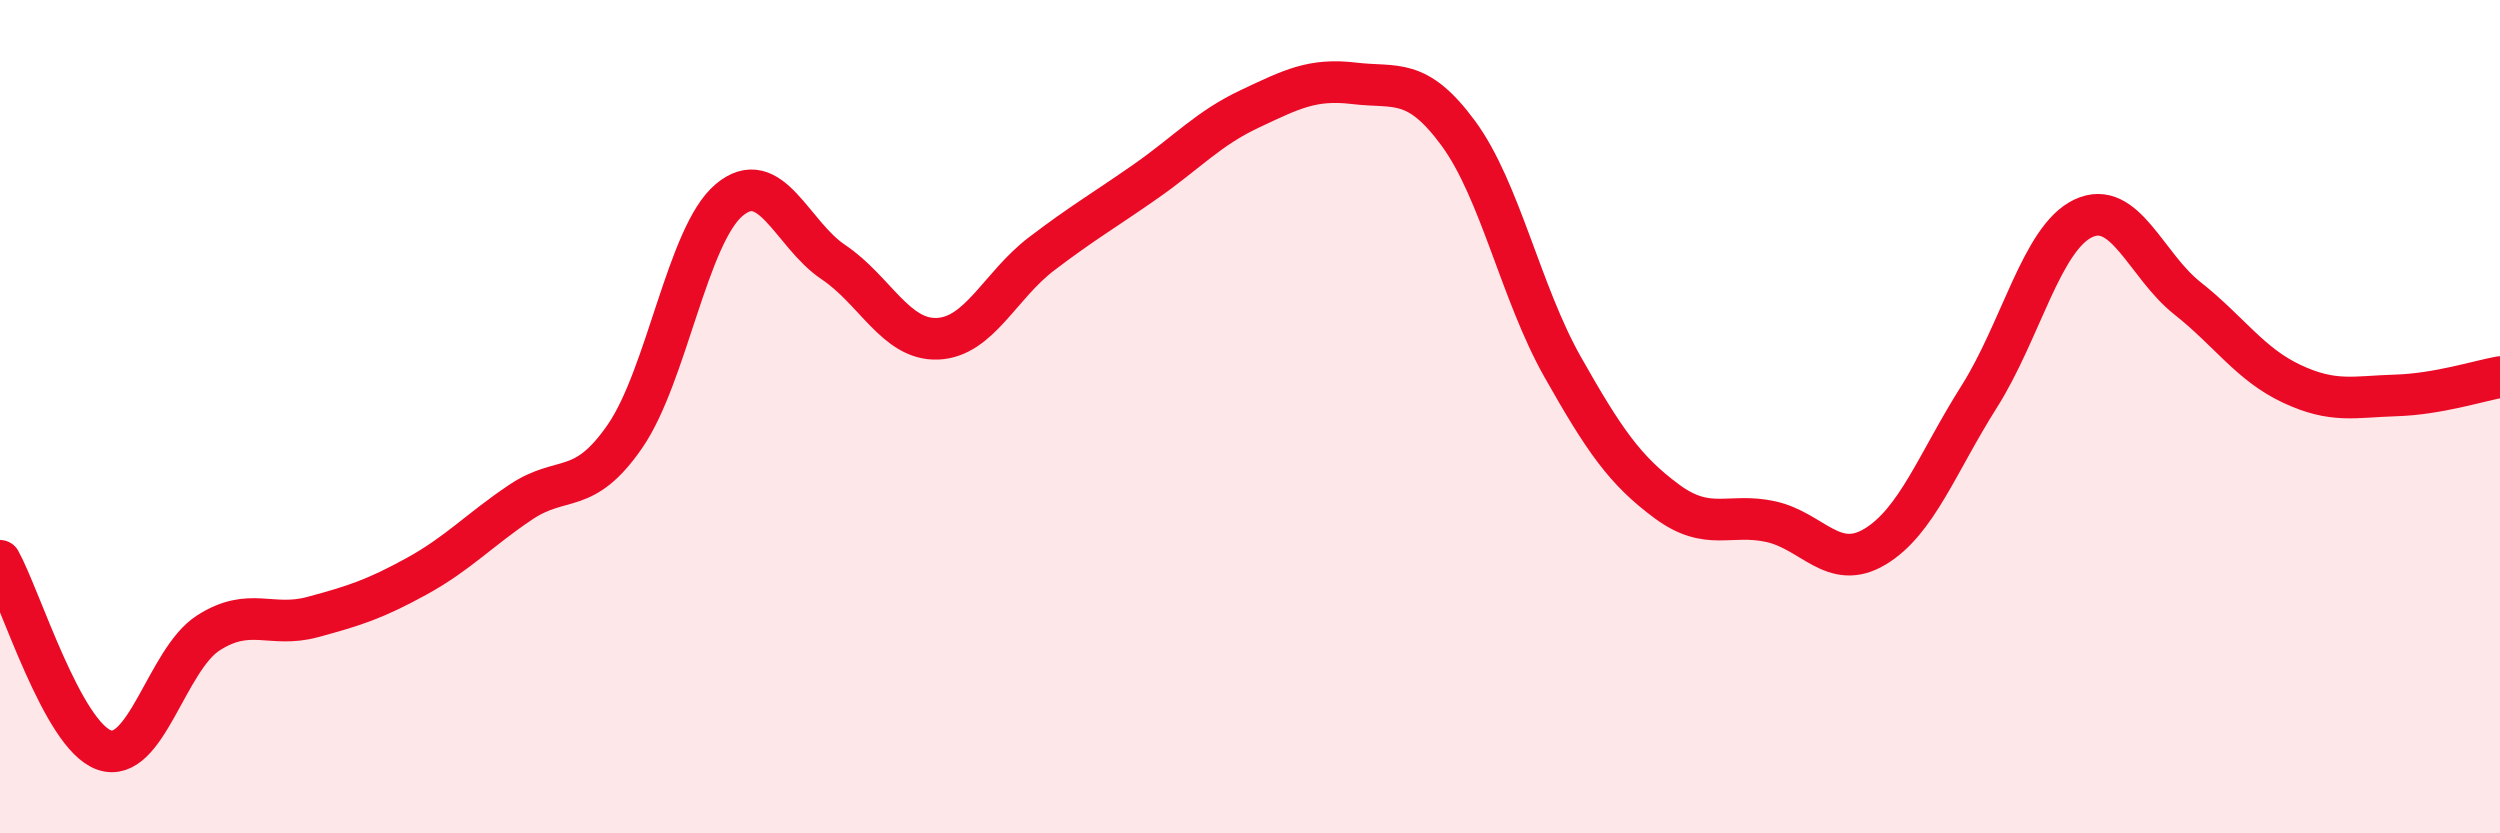
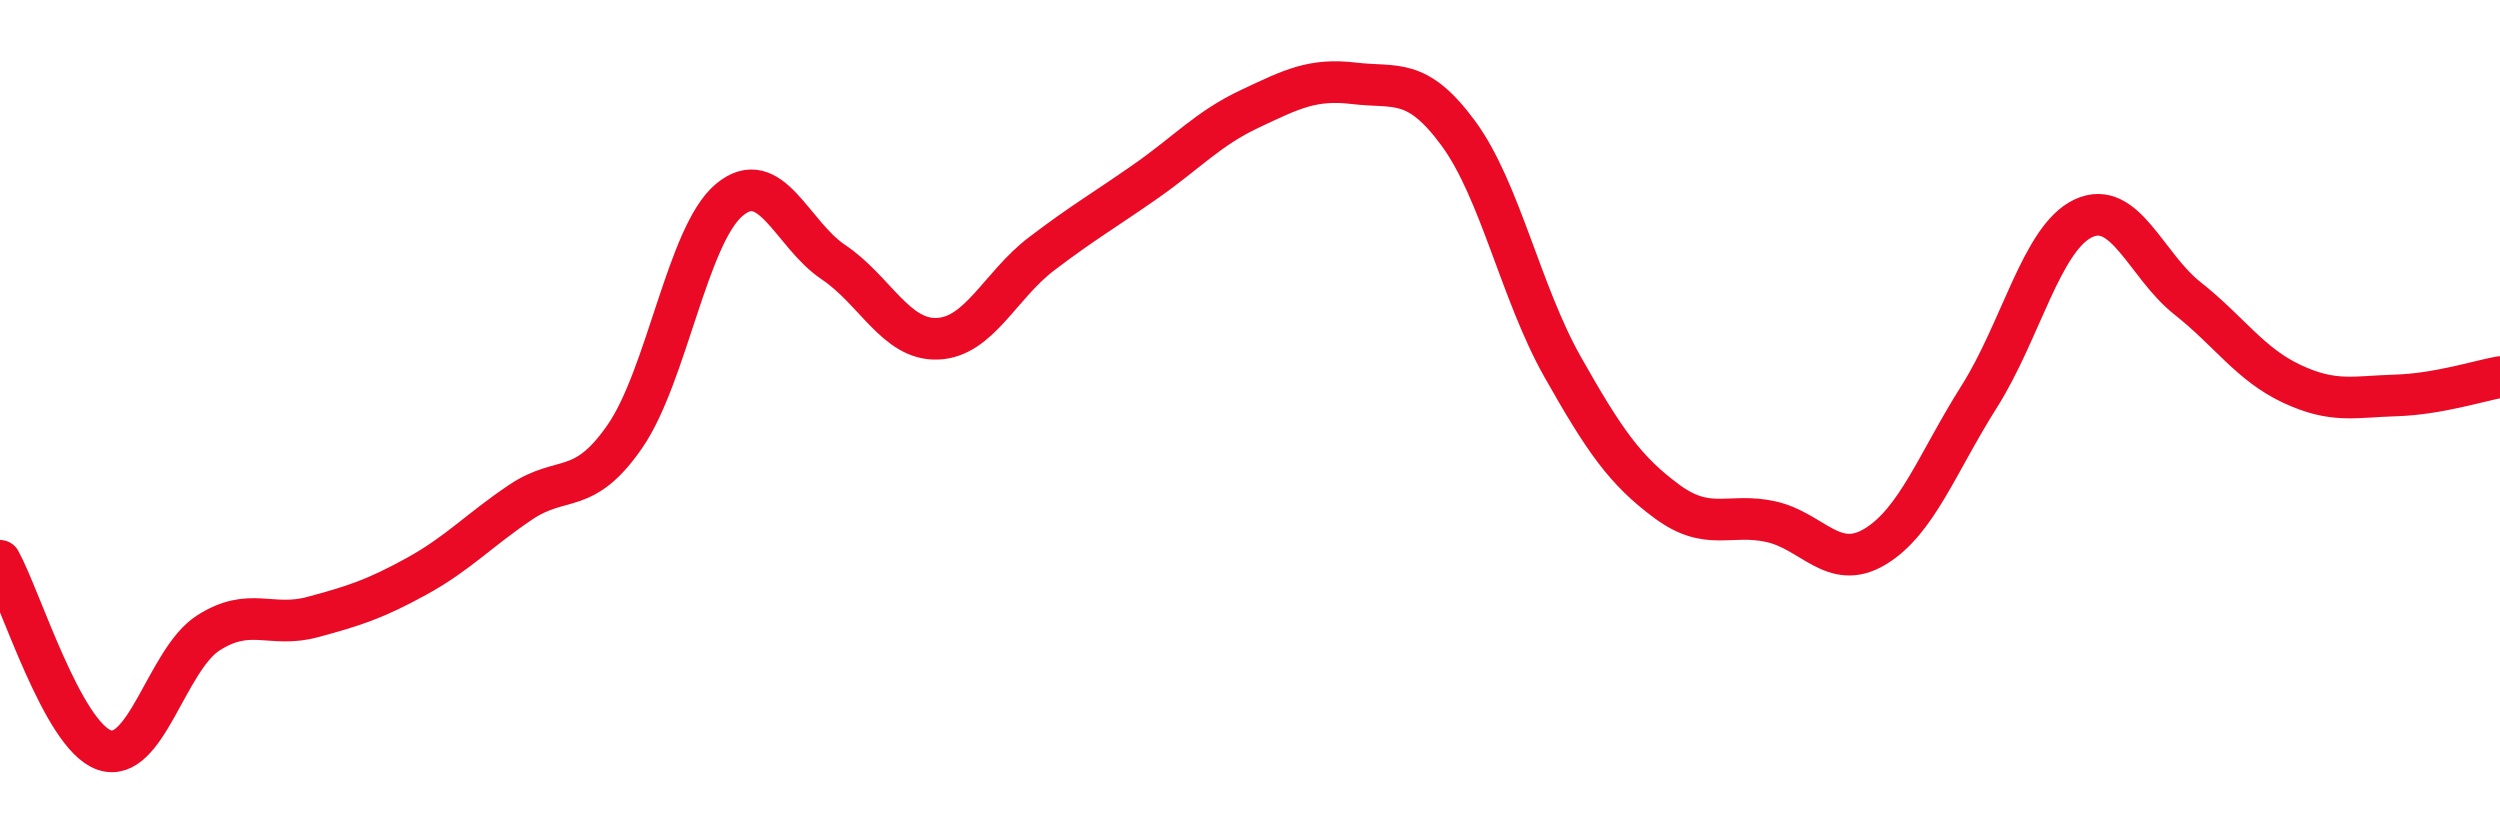
<svg xmlns="http://www.w3.org/2000/svg" width="60" height="20" viewBox="0 0 60 20">
-   <path d="M 0,13.46 C 0.5,14.37 1.5,17.65 2.5,18 C 3.5,18.35 4,15.83 5,15.19 C 6,14.55 6.5,15.08 7.5,14.81 C 8.5,14.54 9,14.38 10,13.83 C 11,13.28 11.5,12.72 12.5,12.05 C 13.5,11.38 14,11.92 15,10.47 C 16,9.02 16.5,5.64 17.5,4.8 C 18.5,3.96 19,5.62 20,6.29 C 21,6.96 21.5,8.17 22.5,8.13 C 23.5,8.09 24,6.85 25,6.09 C 26,5.33 26.5,5.05 27.5,4.35 C 28.5,3.65 29,3.08 30,2.61 C 31,2.14 31.5,1.88 32.5,2 C 33.5,2.12 34,1.84 35,3.2 C 36,4.56 36.5,7.03 37.5,8.8 C 38.5,10.57 39,11.29 40,12.03 C 41,12.77 41.5,12.3 42.5,12.52 C 43.5,12.74 44,13.72 45,13.12 C 46,12.52 46.5,11.1 47.5,9.52 C 48.5,7.94 49,5.71 50,5.24 C 51,4.77 51.5,6.37 52.5,7.16 C 53.5,7.95 54,8.74 55,9.21 C 56,9.68 56.5,9.52 57.5,9.49 C 58.5,9.46 59.5,9.14 60,9.05L60 20L0 20Z" fill="#EB0A25" opacity="0.1" stroke-linecap="round" stroke-linejoin="round" />
  <path d="M 0,13.46 C 0.5,14.37 1.5,17.65 2.5,18 C 3.5,18.35 4,15.83 5,15.19 C 6,14.55 6.5,15.08 7.5,14.81 C 8.5,14.54 9,14.38 10,13.83 C 11,13.28 11.5,12.72 12.5,12.05 C 13.5,11.38 14,11.92 15,10.47 C 16,9.02 16.5,5.64 17.5,4.8 C 18.5,3.96 19,5.62 20,6.29 C 21,6.96 21.5,8.17 22.5,8.13 C 23.5,8.09 24,6.85 25,6.09 C 26,5.33 26.5,5.05 27.5,4.35 C 28.5,3.65 29,3.08 30,2.61 C 31,2.14 31.5,1.88 32.5,2 C 33.5,2.12 34,1.84 35,3.2 C 36,4.56 36.5,7.03 37.5,8.8 C 38.5,10.57 39,11.29 40,12.03 C 41,12.77 41.5,12.3 42.5,12.52 C 43.5,12.74 44,13.72 45,13.12 C 46,12.52 46.5,11.1 47.5,9.52 C 48.5,7.94 49,5.71 50,5.24 C 51,4.77 51.5,6.37 52.5,7.16 C 53.5,7.95 54,8.74 55,9.21 C 56,9.68 56.5,9.52 57.5,9.49 C 58.5,9.46 59.5,9.14 60,9.05" stroke="#EB0A25" stroke-width="1" fill="none" stroke-linecap="round" stroke-linejoin="round" />
</svg>